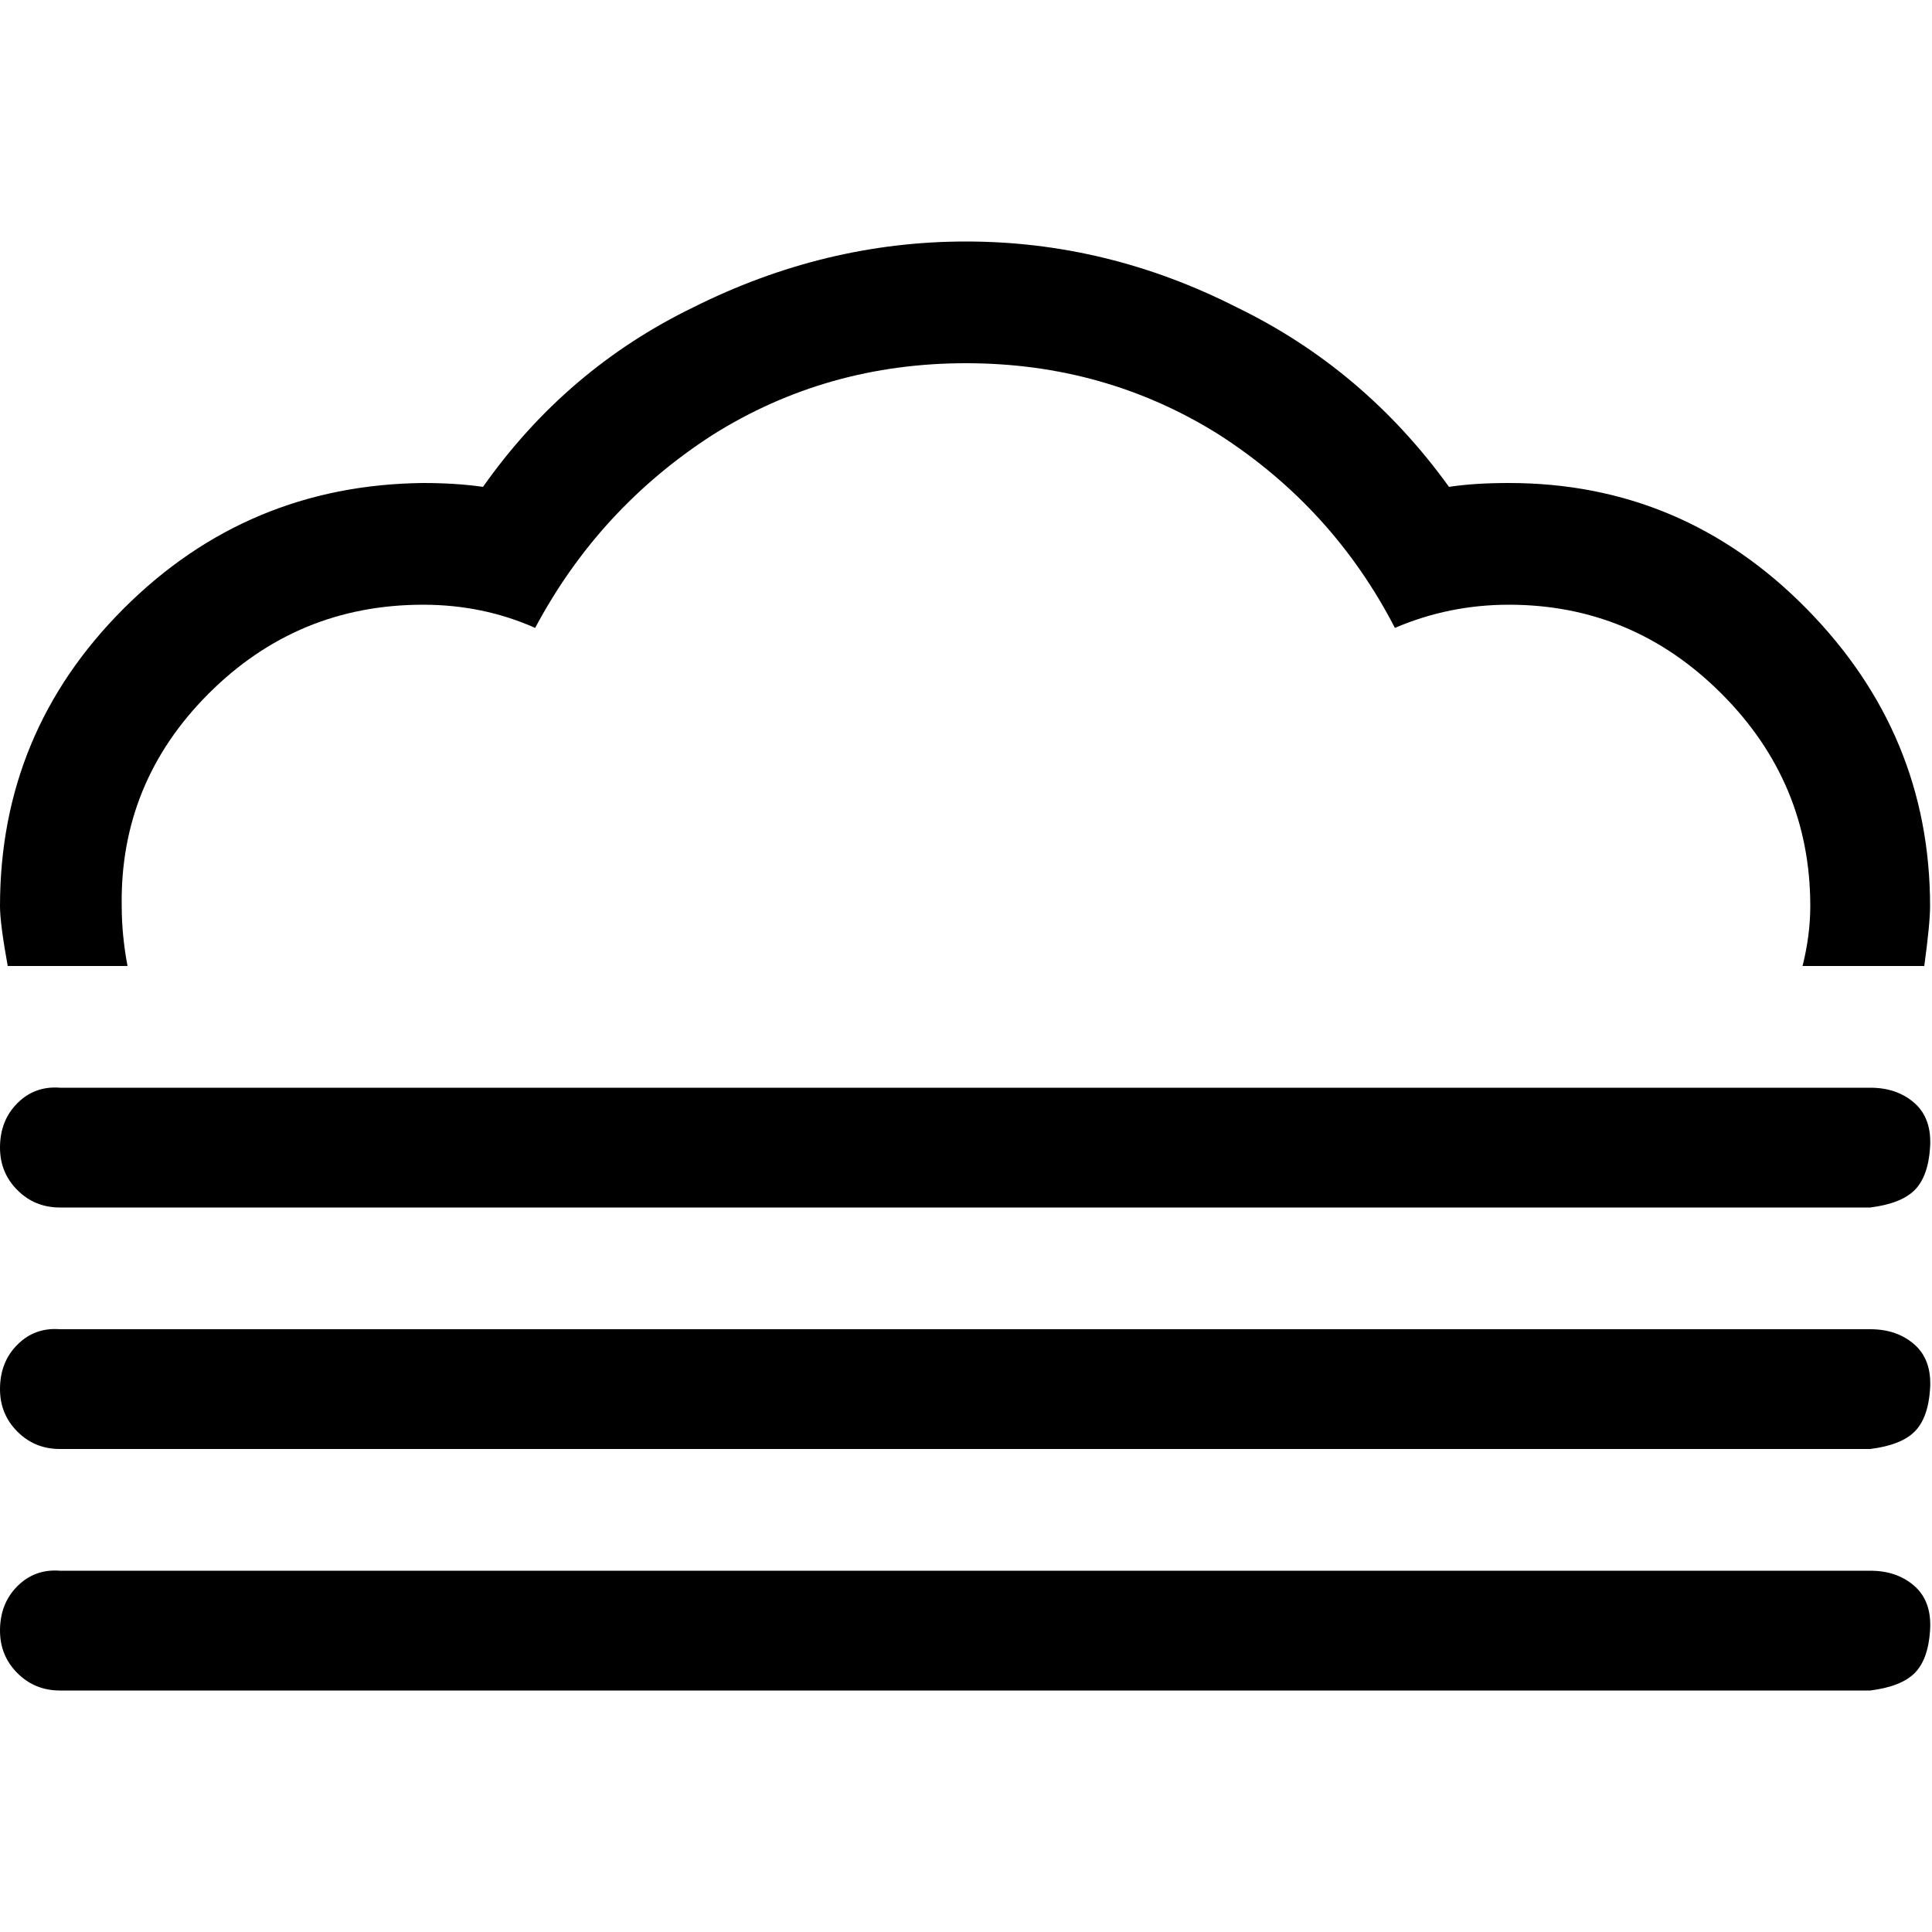
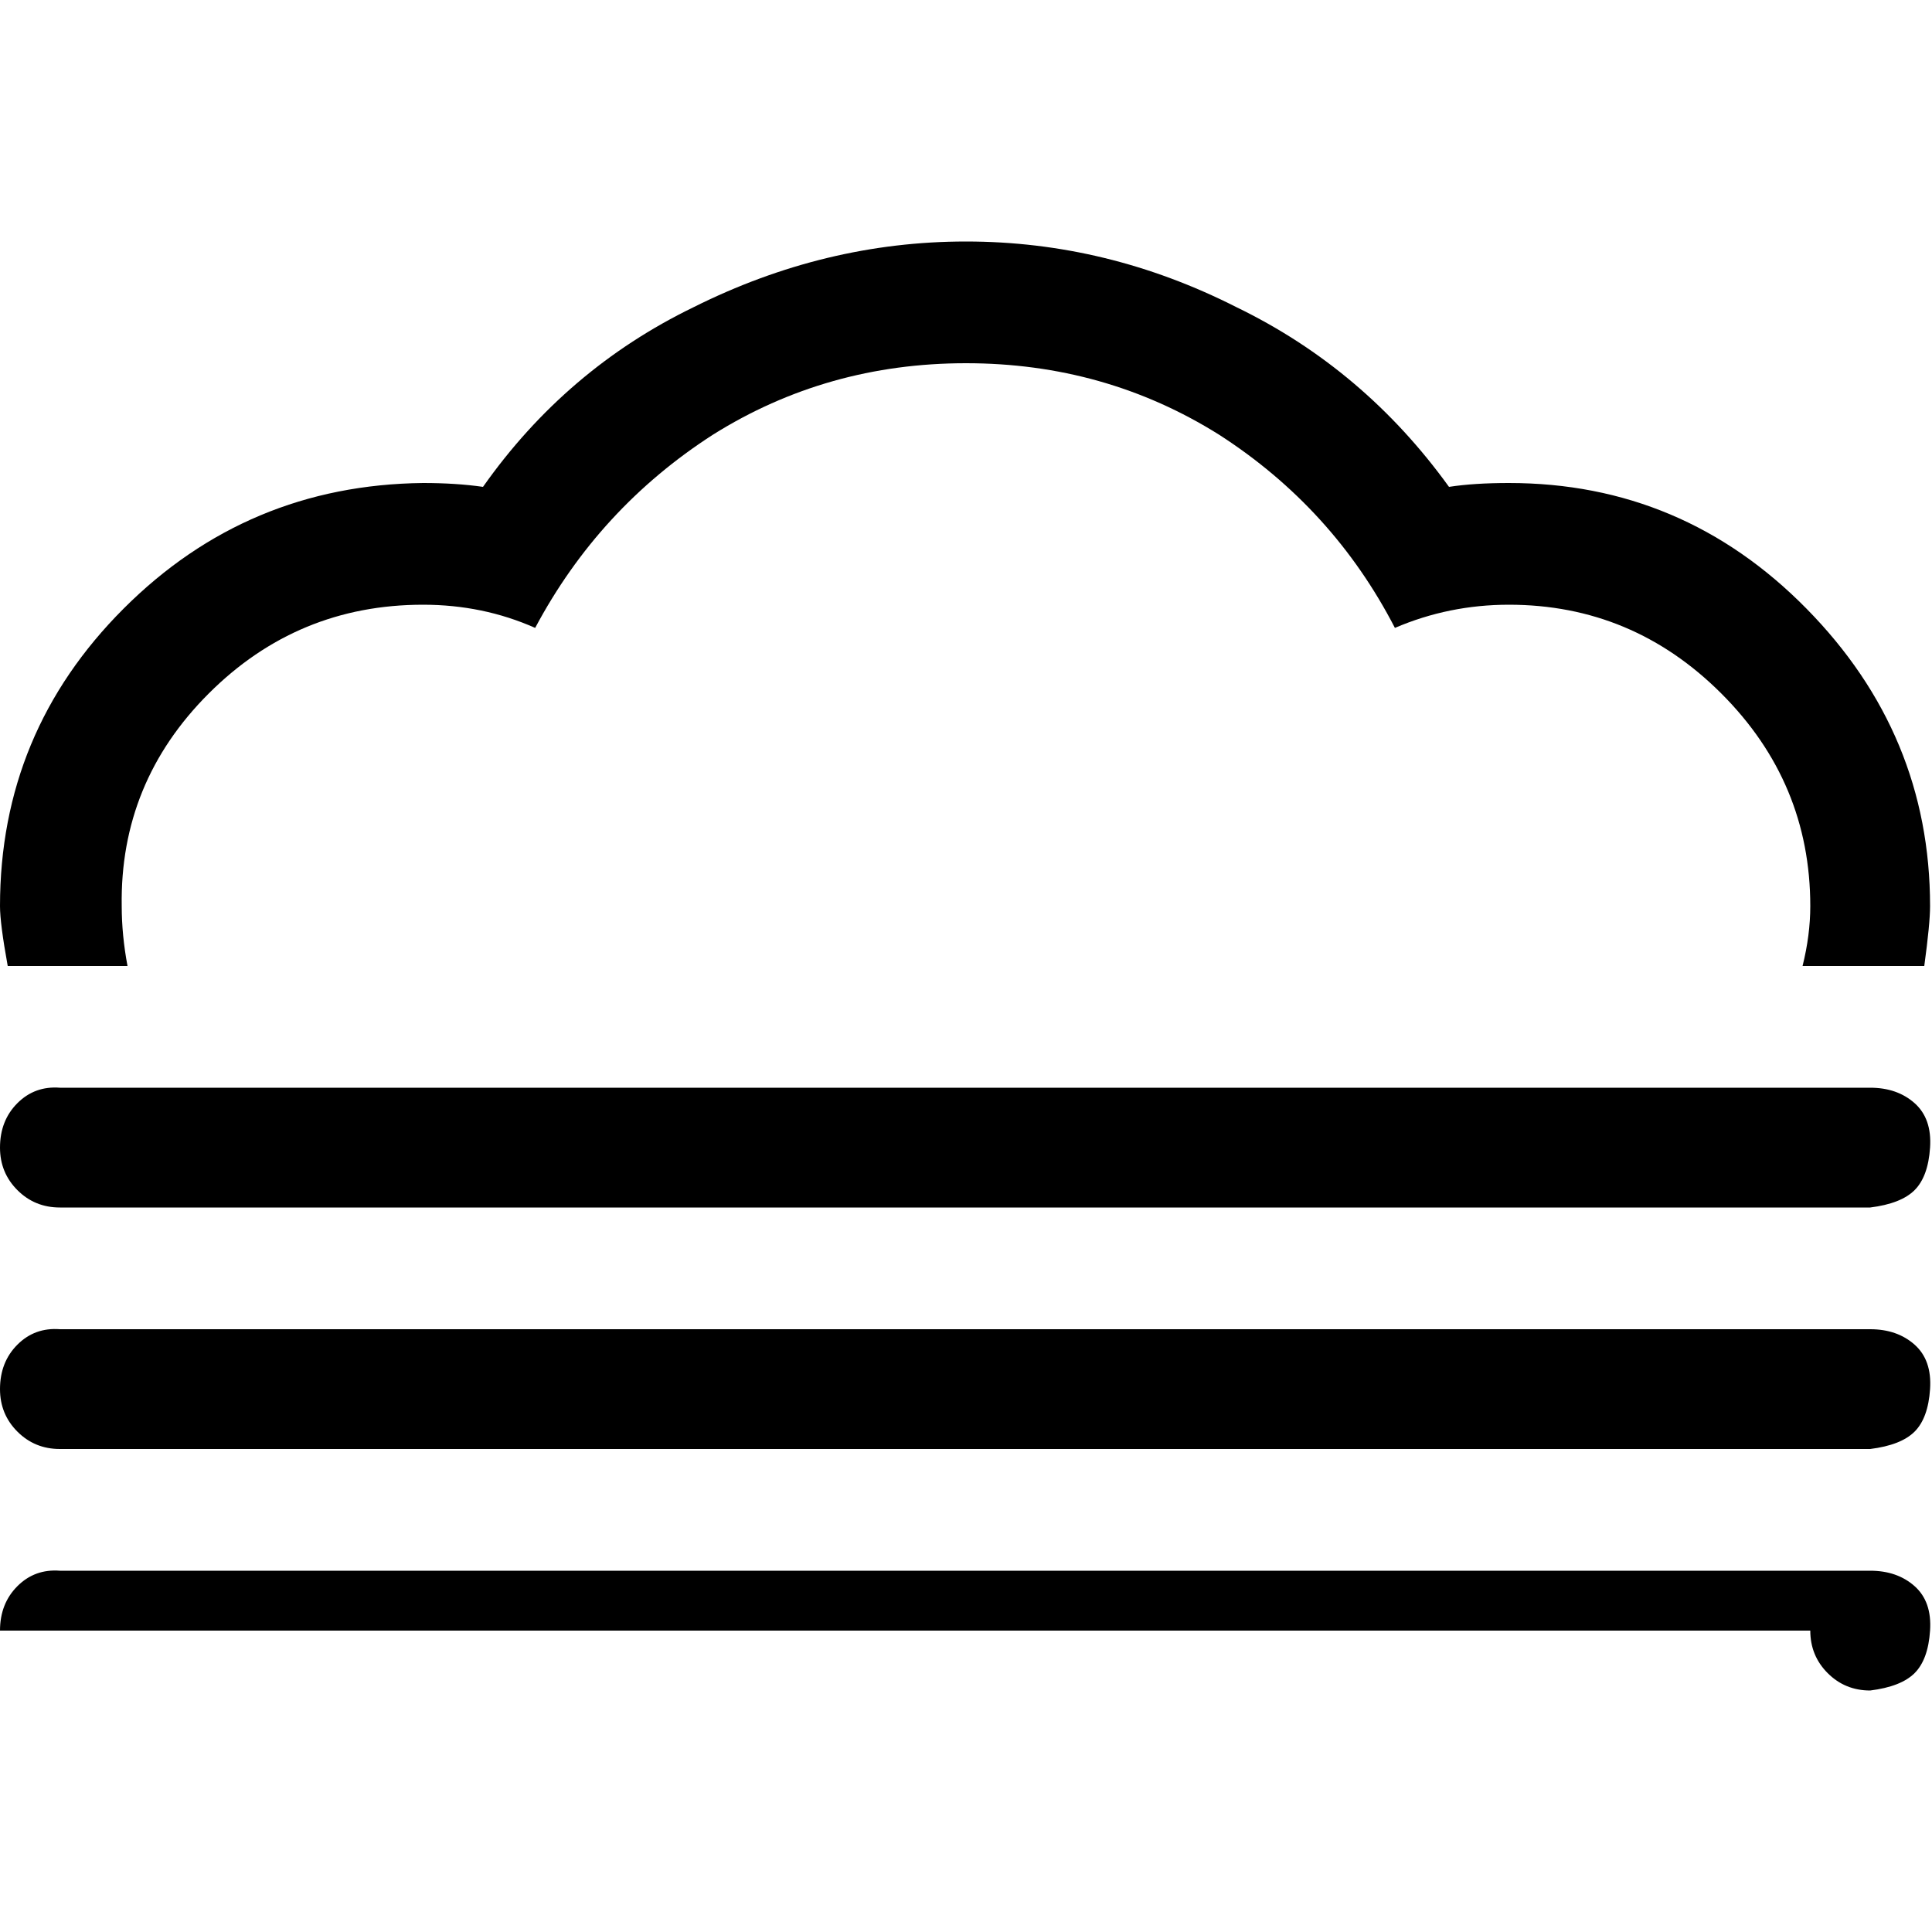
<svg xmlns="http://www.w3.org/2000/svg" version="1.1" width="32" height="32" viewBox="0 0 32 32">
  <title>fog-cloud</title>
-   <path d="M0 27.008q0-0.448 0.288-0.736t0.704-0.256h29.984q0.448 0 0.736 0.256t0.256 0.736-0.256 0.704-0.736 0.288h-29.984q-0.416 0-0.704-0.288t-0.288-0.704zM0 23.008q0-0.448 0.288-0.736t0.704-0.256h29.984q0.448 0 0.736 0.256t0.256 0.736-0.256 0.704-0.736 0.288h-29.984q-0.416 0-0.704-0.288t-0.288-0.704zM0 19.008q0-0.448 0.288-0.736t0.704-0.256h29.984q0.448 0 0.736 0.256t0.256 0.736-0.256 0.704-0.736 0.288h-29.984q-0.416 0-0.704-0.288t-0.288-0.704zM0 15.008q0-2.88 2.048-4.928t4.96-2.080q0.544 0 0.992 0.064 1.376-1.952 3.488-2.976 2.176-1.088 4.512-1.088t4.48 1.088q2.112 1.024 3.52 2.976 0.416-0.064 0.992-0.064 2.88 0 4.928 2.080t2.048 4.928q0 0.288-0.096 0.992h-2.016q0.128-0.512 0.128-0.992 0-2.048-1.472-3.52t-3.52-1.472q-0.992 0-1.888 0.384-1.024-1.984-2.912-3.2-1.888-1.184-4.192-1.184t-4.192 1.184q-1.888 1.216-2.944 3.2-0.864-0.384-1.856-0.384-2.080 0-3.552 1.472t-1.44 3.52q0 0.48 0.096 0.992h-1.984q-0.128-0.704-0.128-0.992z" />
+   <path d="M0 27.008q0-0.448 0.288-0.736t0.704-0.256h29.984q0.448 0 0.736 0.256t0.256 0.736-0.256 0.704-0.736 0.288q-0.416 0-0.704-0.288t-0.288-0.704zM0 23.008q0-0.448 0.288-0.736t0.704-0.256h29.984q0.448 0 0.736 0.256t0.256 0.736-0.256 0.704-0.736 0.288h-29.984q-0.416 0-0.704-0.288t-0.288-0.704zM0 19.008q0-0.448 0.288-0.736t0.704-0.256h29.984q0.448 0 0.736 0.256t0.256 0.736-0.256 0.704-0.736 0.288h-29.984q-0.416 0-0.704-0.288t-0.288-0.704zM0 15.008q0-2.88 2.048-4.928t4.96-2.080q0.544 0 0.992 0.064 1.376-1.952 3.488-2.976 2.176-1.088 4.512-1.088t4.48 1.088q2.112 1.024 3.52 2.976 0.416-0.064 0.992-0.064 2.88 0 4.928 2.080t2.048 4.928q0 0.288-0.096 0.992h-2.016q0.128-0.512 0.128-0.992 0-2.048-1.472-3.52t-3.52-1.472q-0.992 0-1.888 0.384-1.024-1.984-2.912-3.2-1.888-1.184-4.192-1.184t-4.192 1.184q-1.888 1.216-2.944 3.2-0.864-0.384-1.856-0.384-2.080 0-3.552 1.472t-1.44 3.52q0 0.48 0.096 0.992h-1.984q-0.128-0.704-0.128-0.992z" />
</svg>